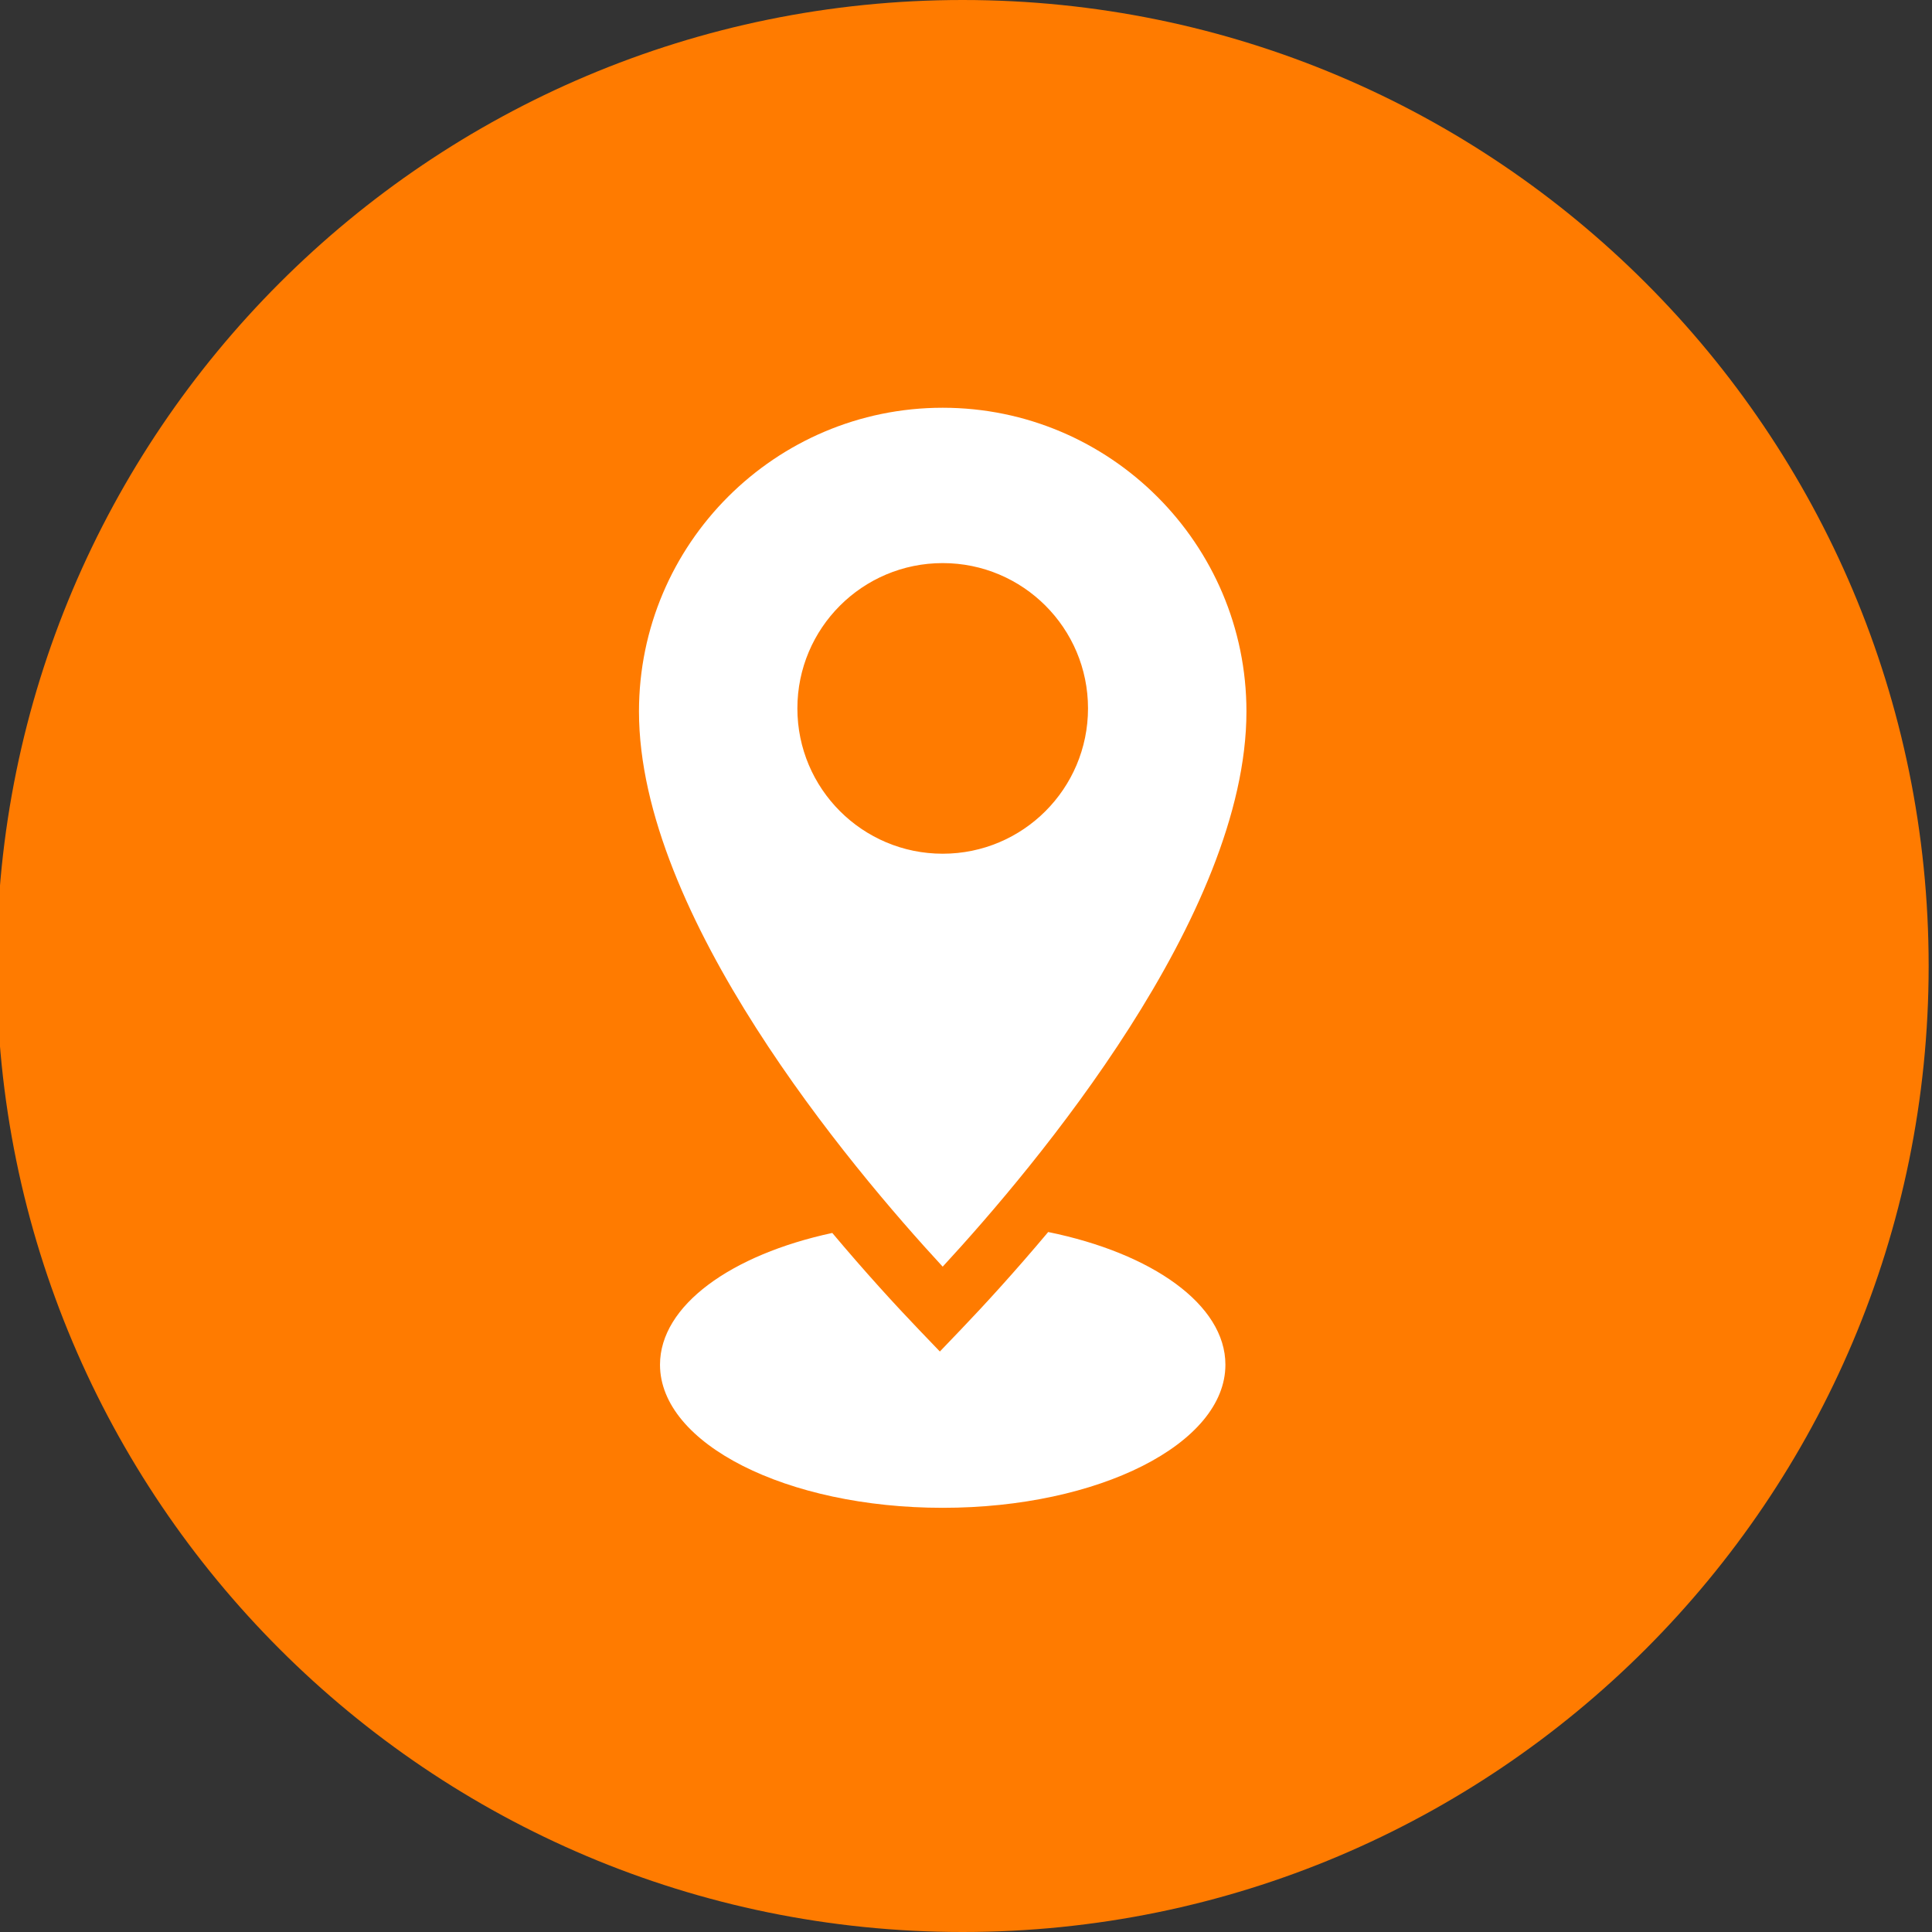
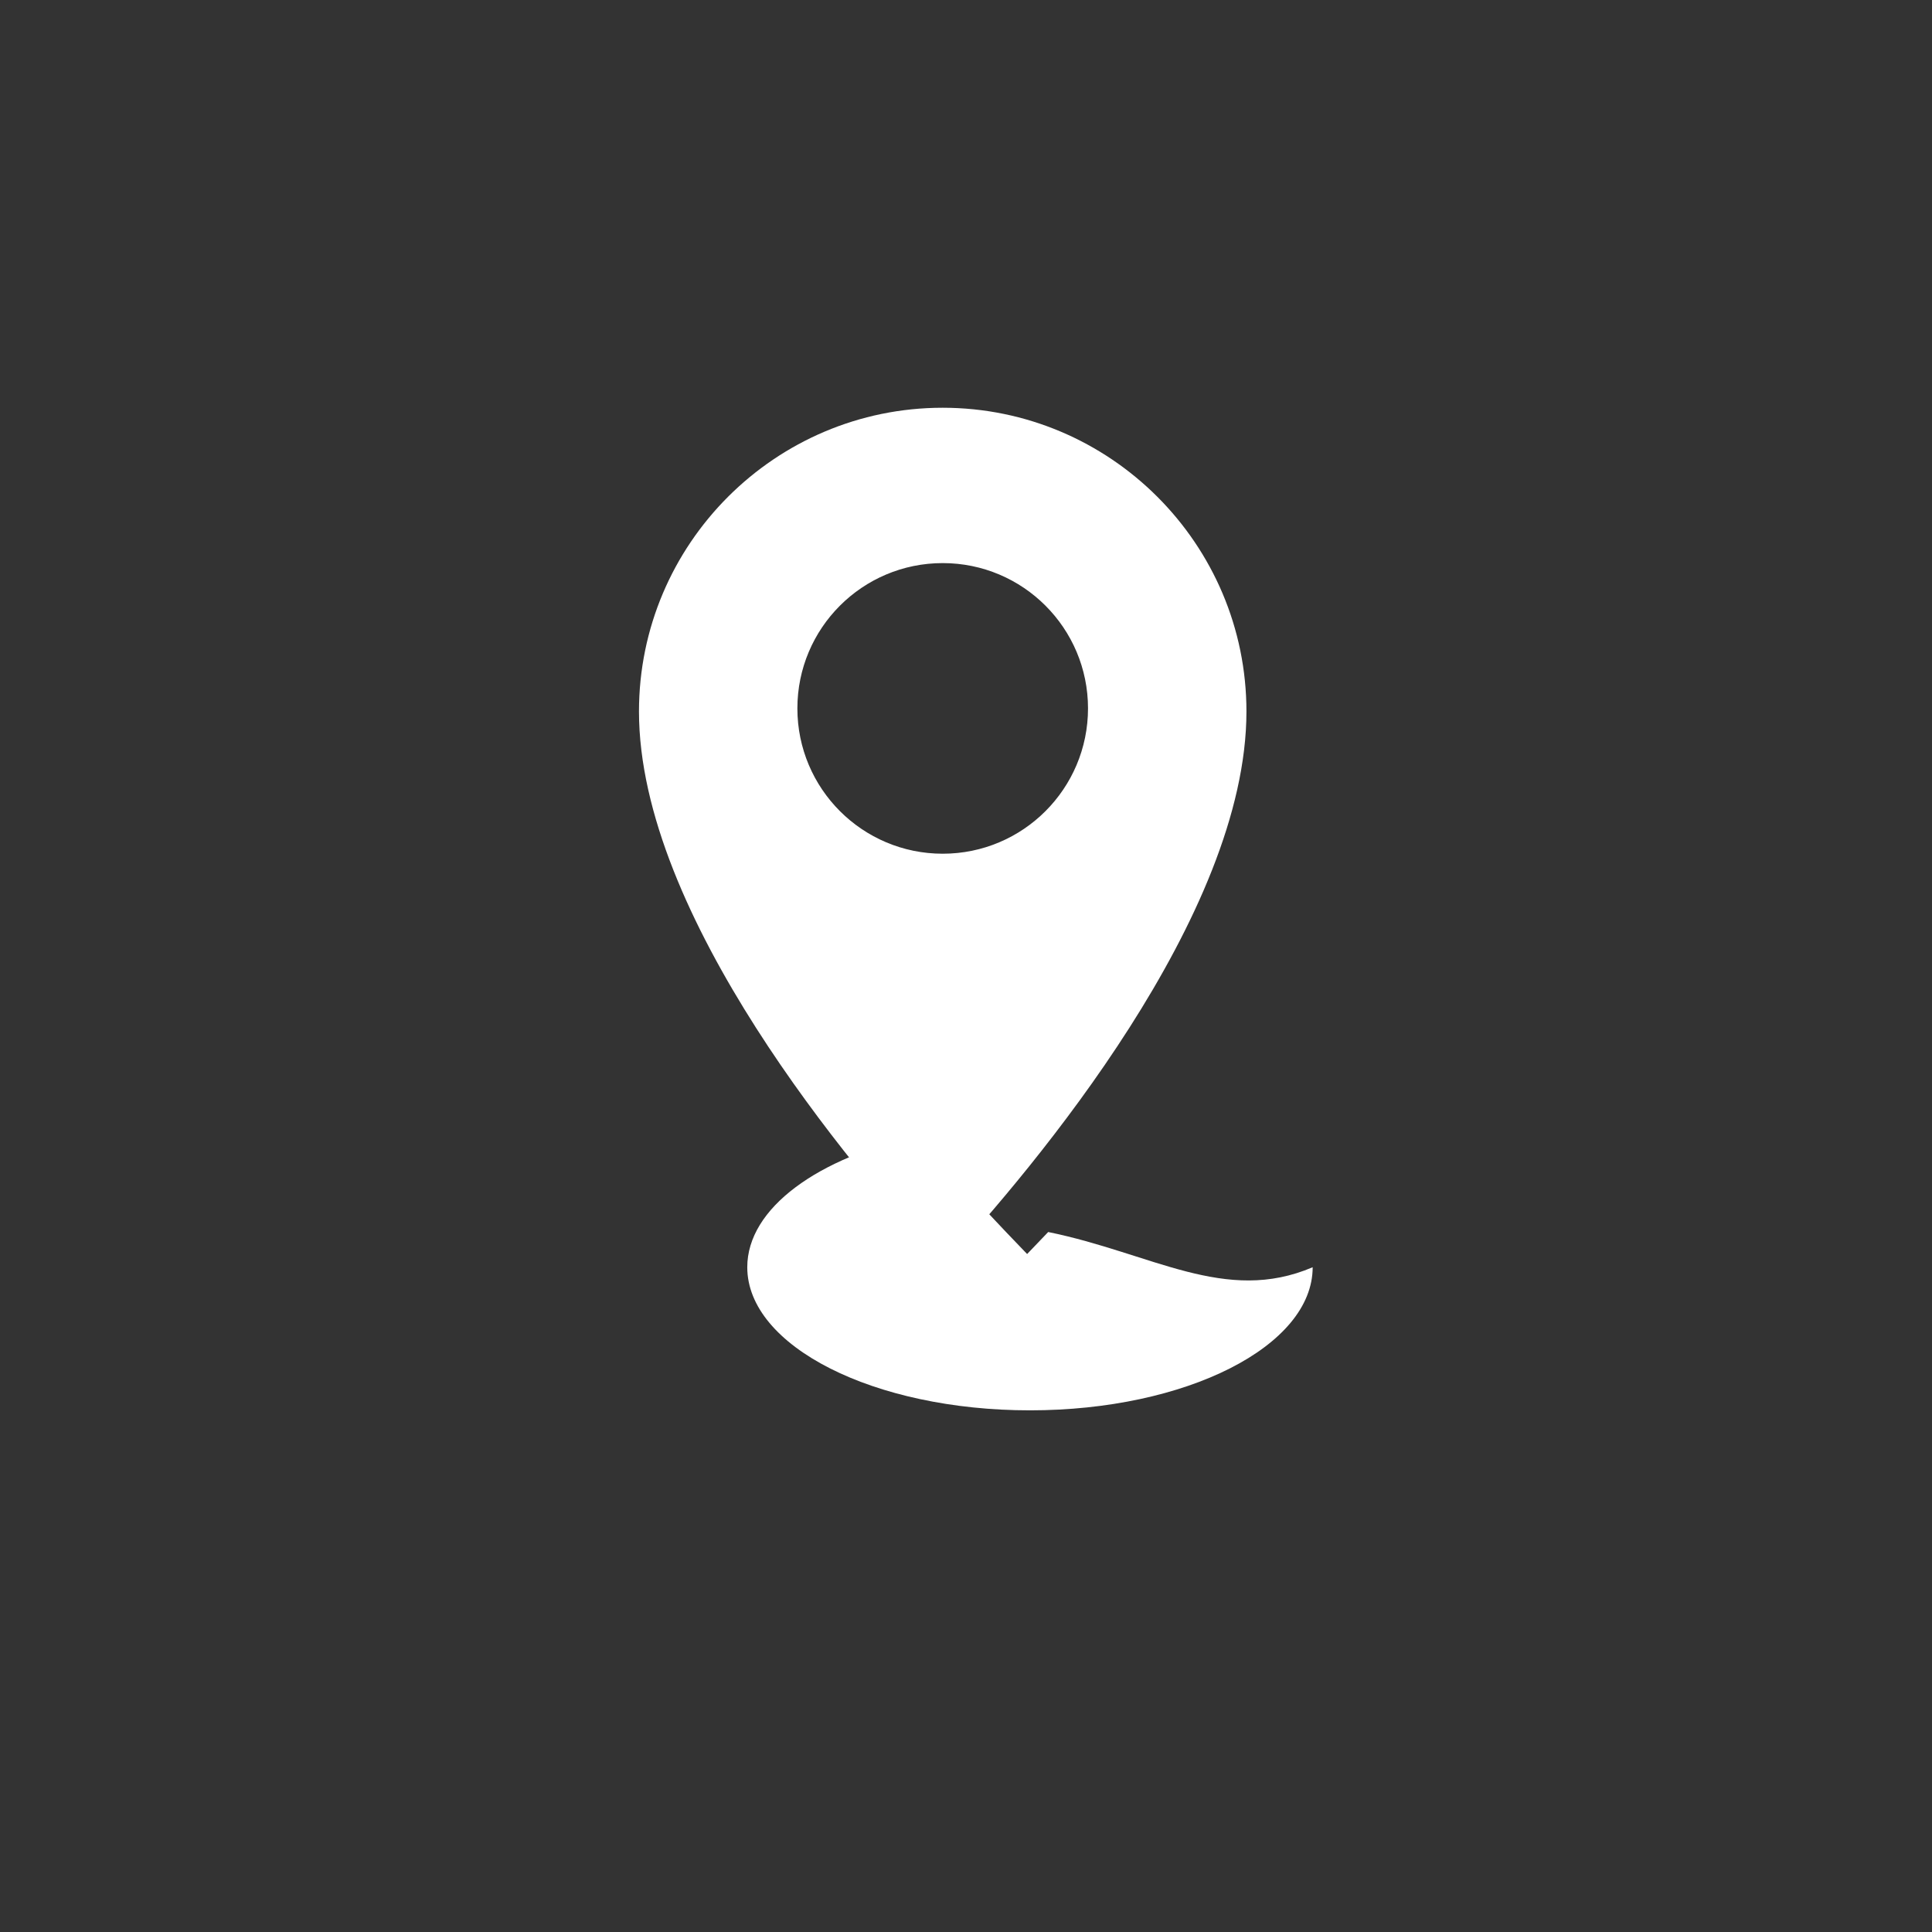
<svg xmlns="http://www.w3.org/2000/svg" version="1.1" id="Layer_1" x="0px" y="0px" viewBox="0 0 3000 3000" style="enable-background:new 0 0 3000 3000;" xml:space="preserve">
  <rect x="0" y="0" width="3000" height="3000" fill="#333333" stroke="none" />
  <style type="text/css">
	.st0{fill:#FF7B00;}
	.st1{fill:#FFFFFF;}
</style>
-   <path class="st0" d="M2994.8,1500c0,828.4-671.55,1500-1500,1500C666.4,3000-5.15,2328.4-5.15,1500S666.4,0,1494.8,0  C2323.25,0,2994.8,671.6,2994.8,1500" />
-   <path class="st1" d="M1627.64,1913.07c-51.5,61.34-99.1,113.38-135.5,151.36l-32.73,34.18l-32.77-34.18  c-36.09-37.67-83.28-89.21-134.28-149.91c-157.21,33.82-267.51,112.7-267.51,204.58c0,122.71,196.56,222.22,439,222.22  s438.95-99.5,438.95-222.22C1902.81,2025.72,1788.89,1945.94,1627.64,1913.07" />
+   <path class="st1" d="M1627.64,1913.07l-32.73,34.18l-32.77-34.18  c-36.09-37.67-83.28-89.21-134.28-149.91c-157.21,33.82-267.51,112.7-267.51,204.58c0,122.71,196.56,222.22,439,222.22  s438.95-99.5,438.95-222.22C1902.81,2025.72,1788.89,1945.94,1627.64,1913.07" />
  <path class="st1" d="M1463.84,1325.65c-124.62,0-225.67-101.05-225.67-225.66c0-124.62,101.05-225.62,225.67-225.62  s225.62,101,225.62,225.62C1689.46,1224.6,1588.46,1325.65,1463.84,1325.65 M1463.79,633.15c-260.07,0-471.59,211.57-471.59,471.59  c0,316.51,327.43,706.05,471.59,862.13c144.2-156.12,471.68-545.71,471.68-862.13C1935.47,844.72,1723.86,633.15,1463.79,633.15" />
</svg>